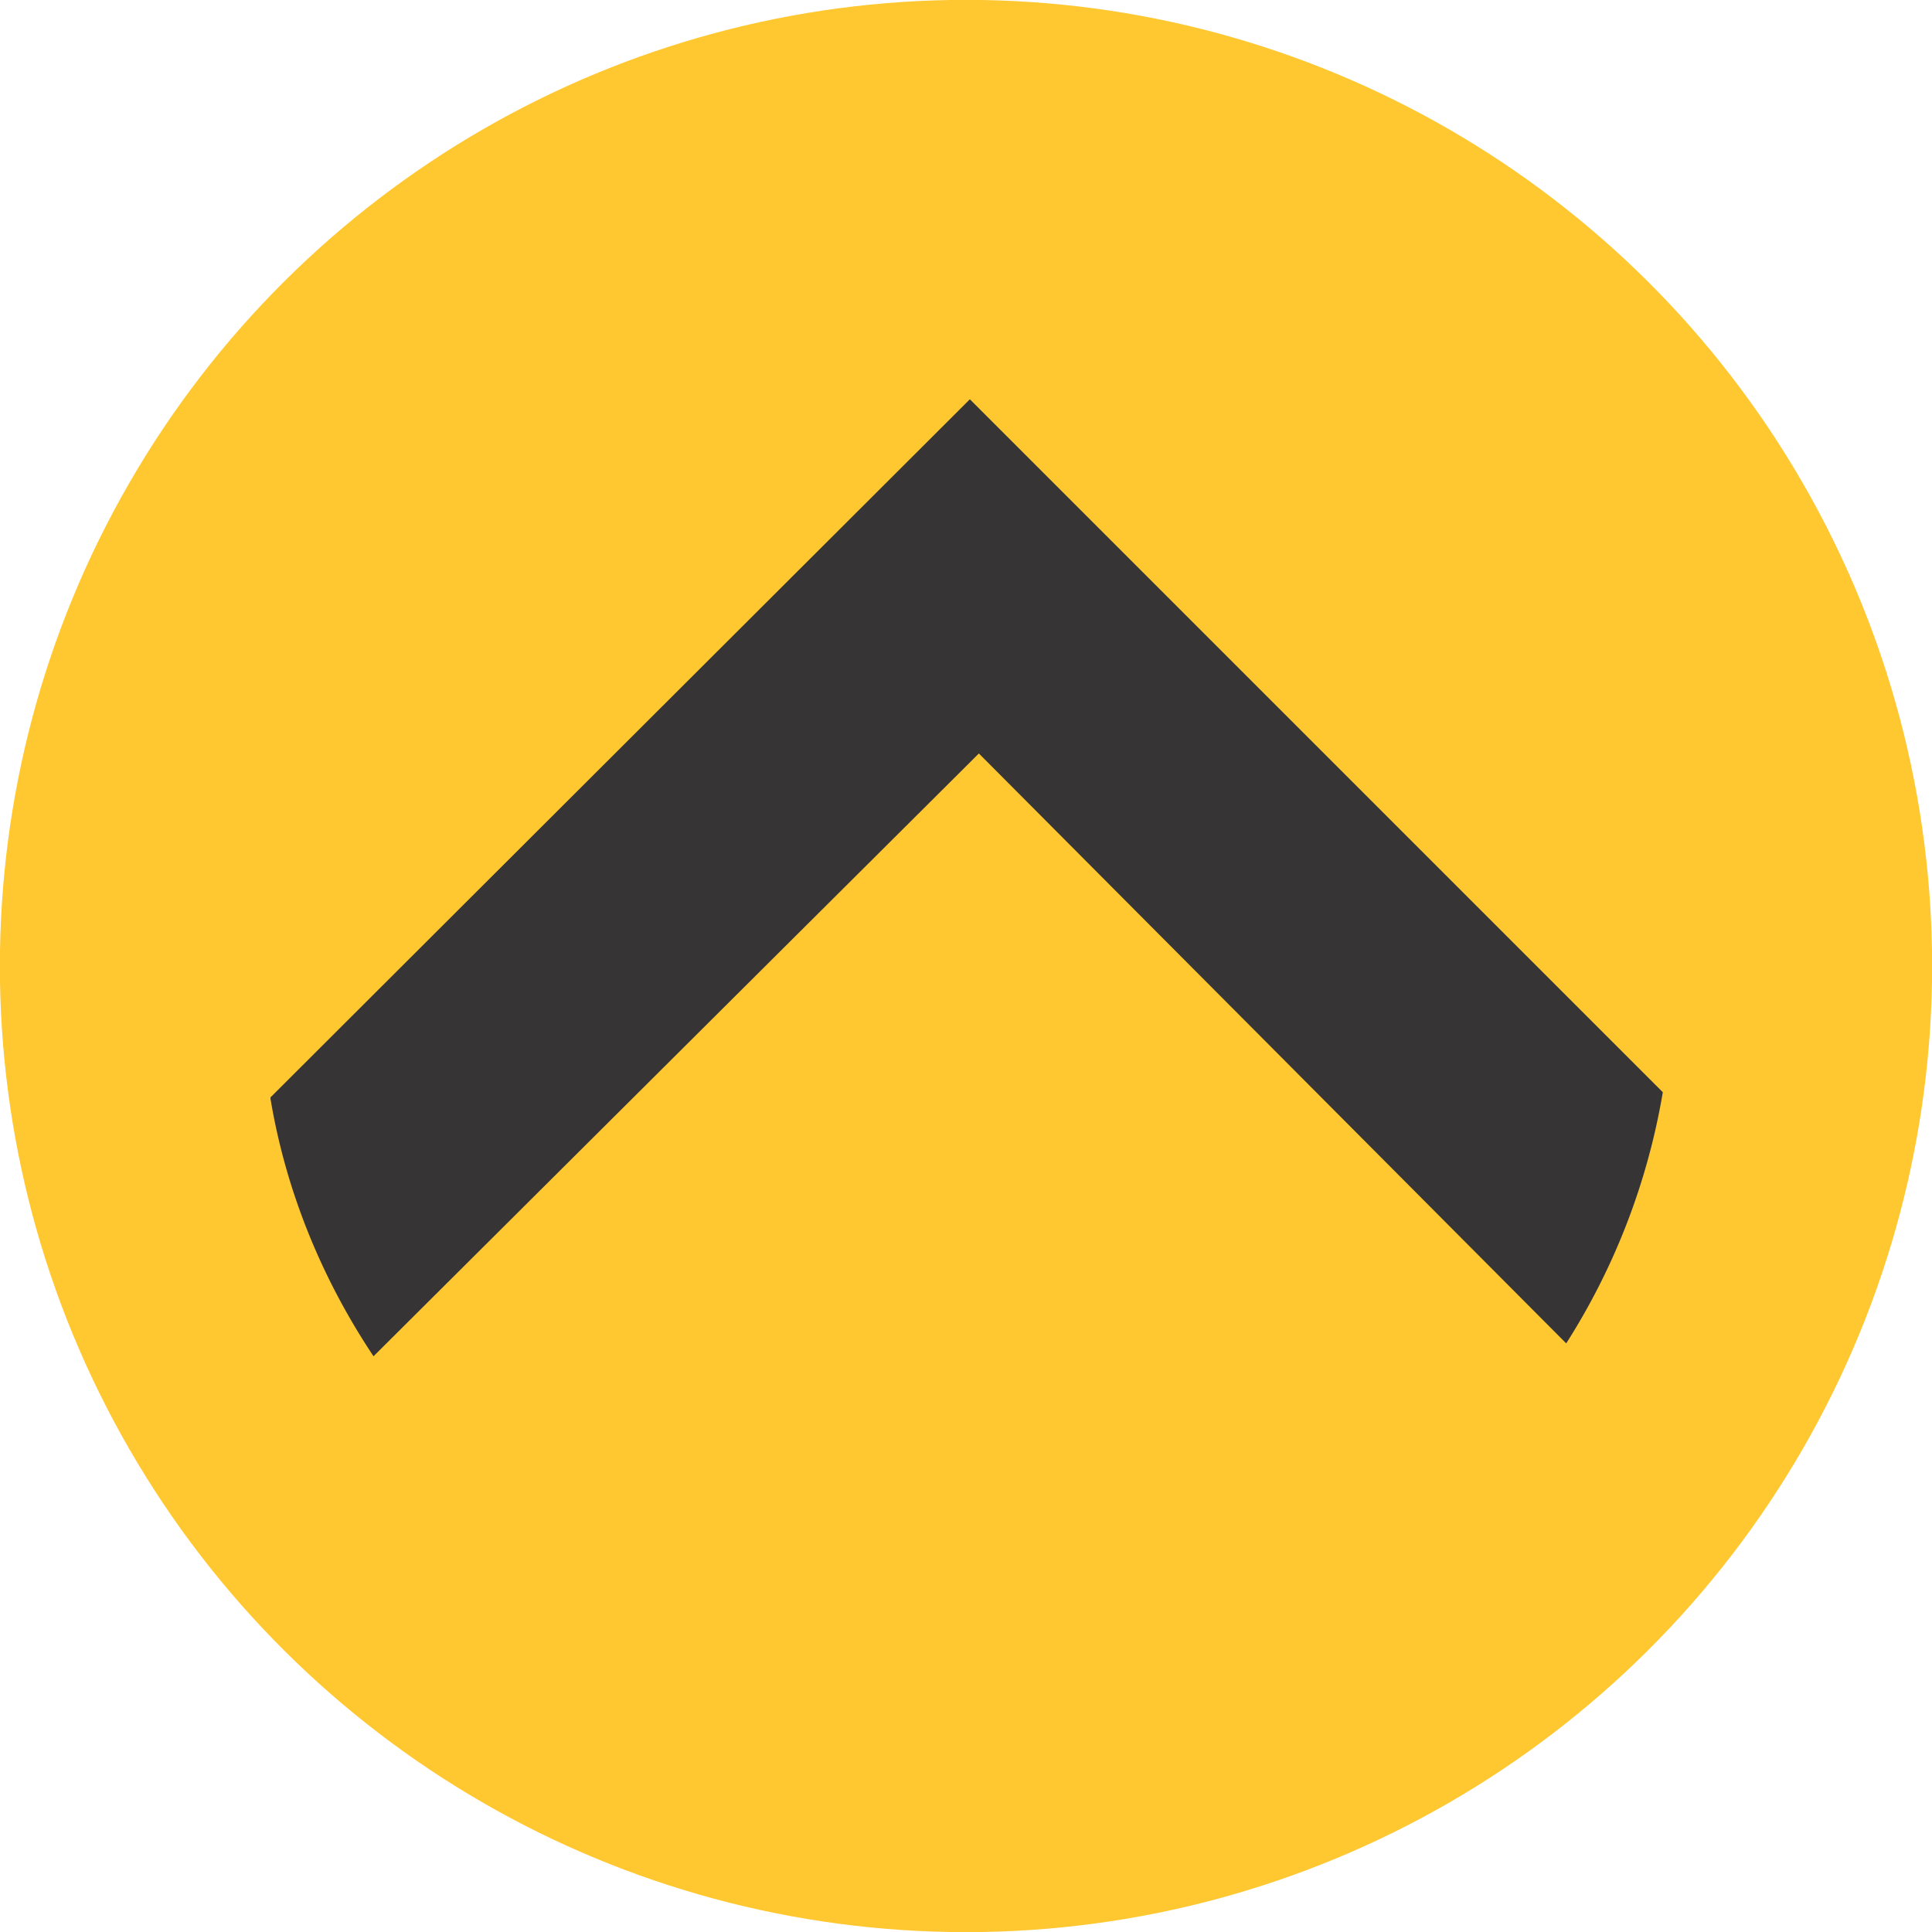
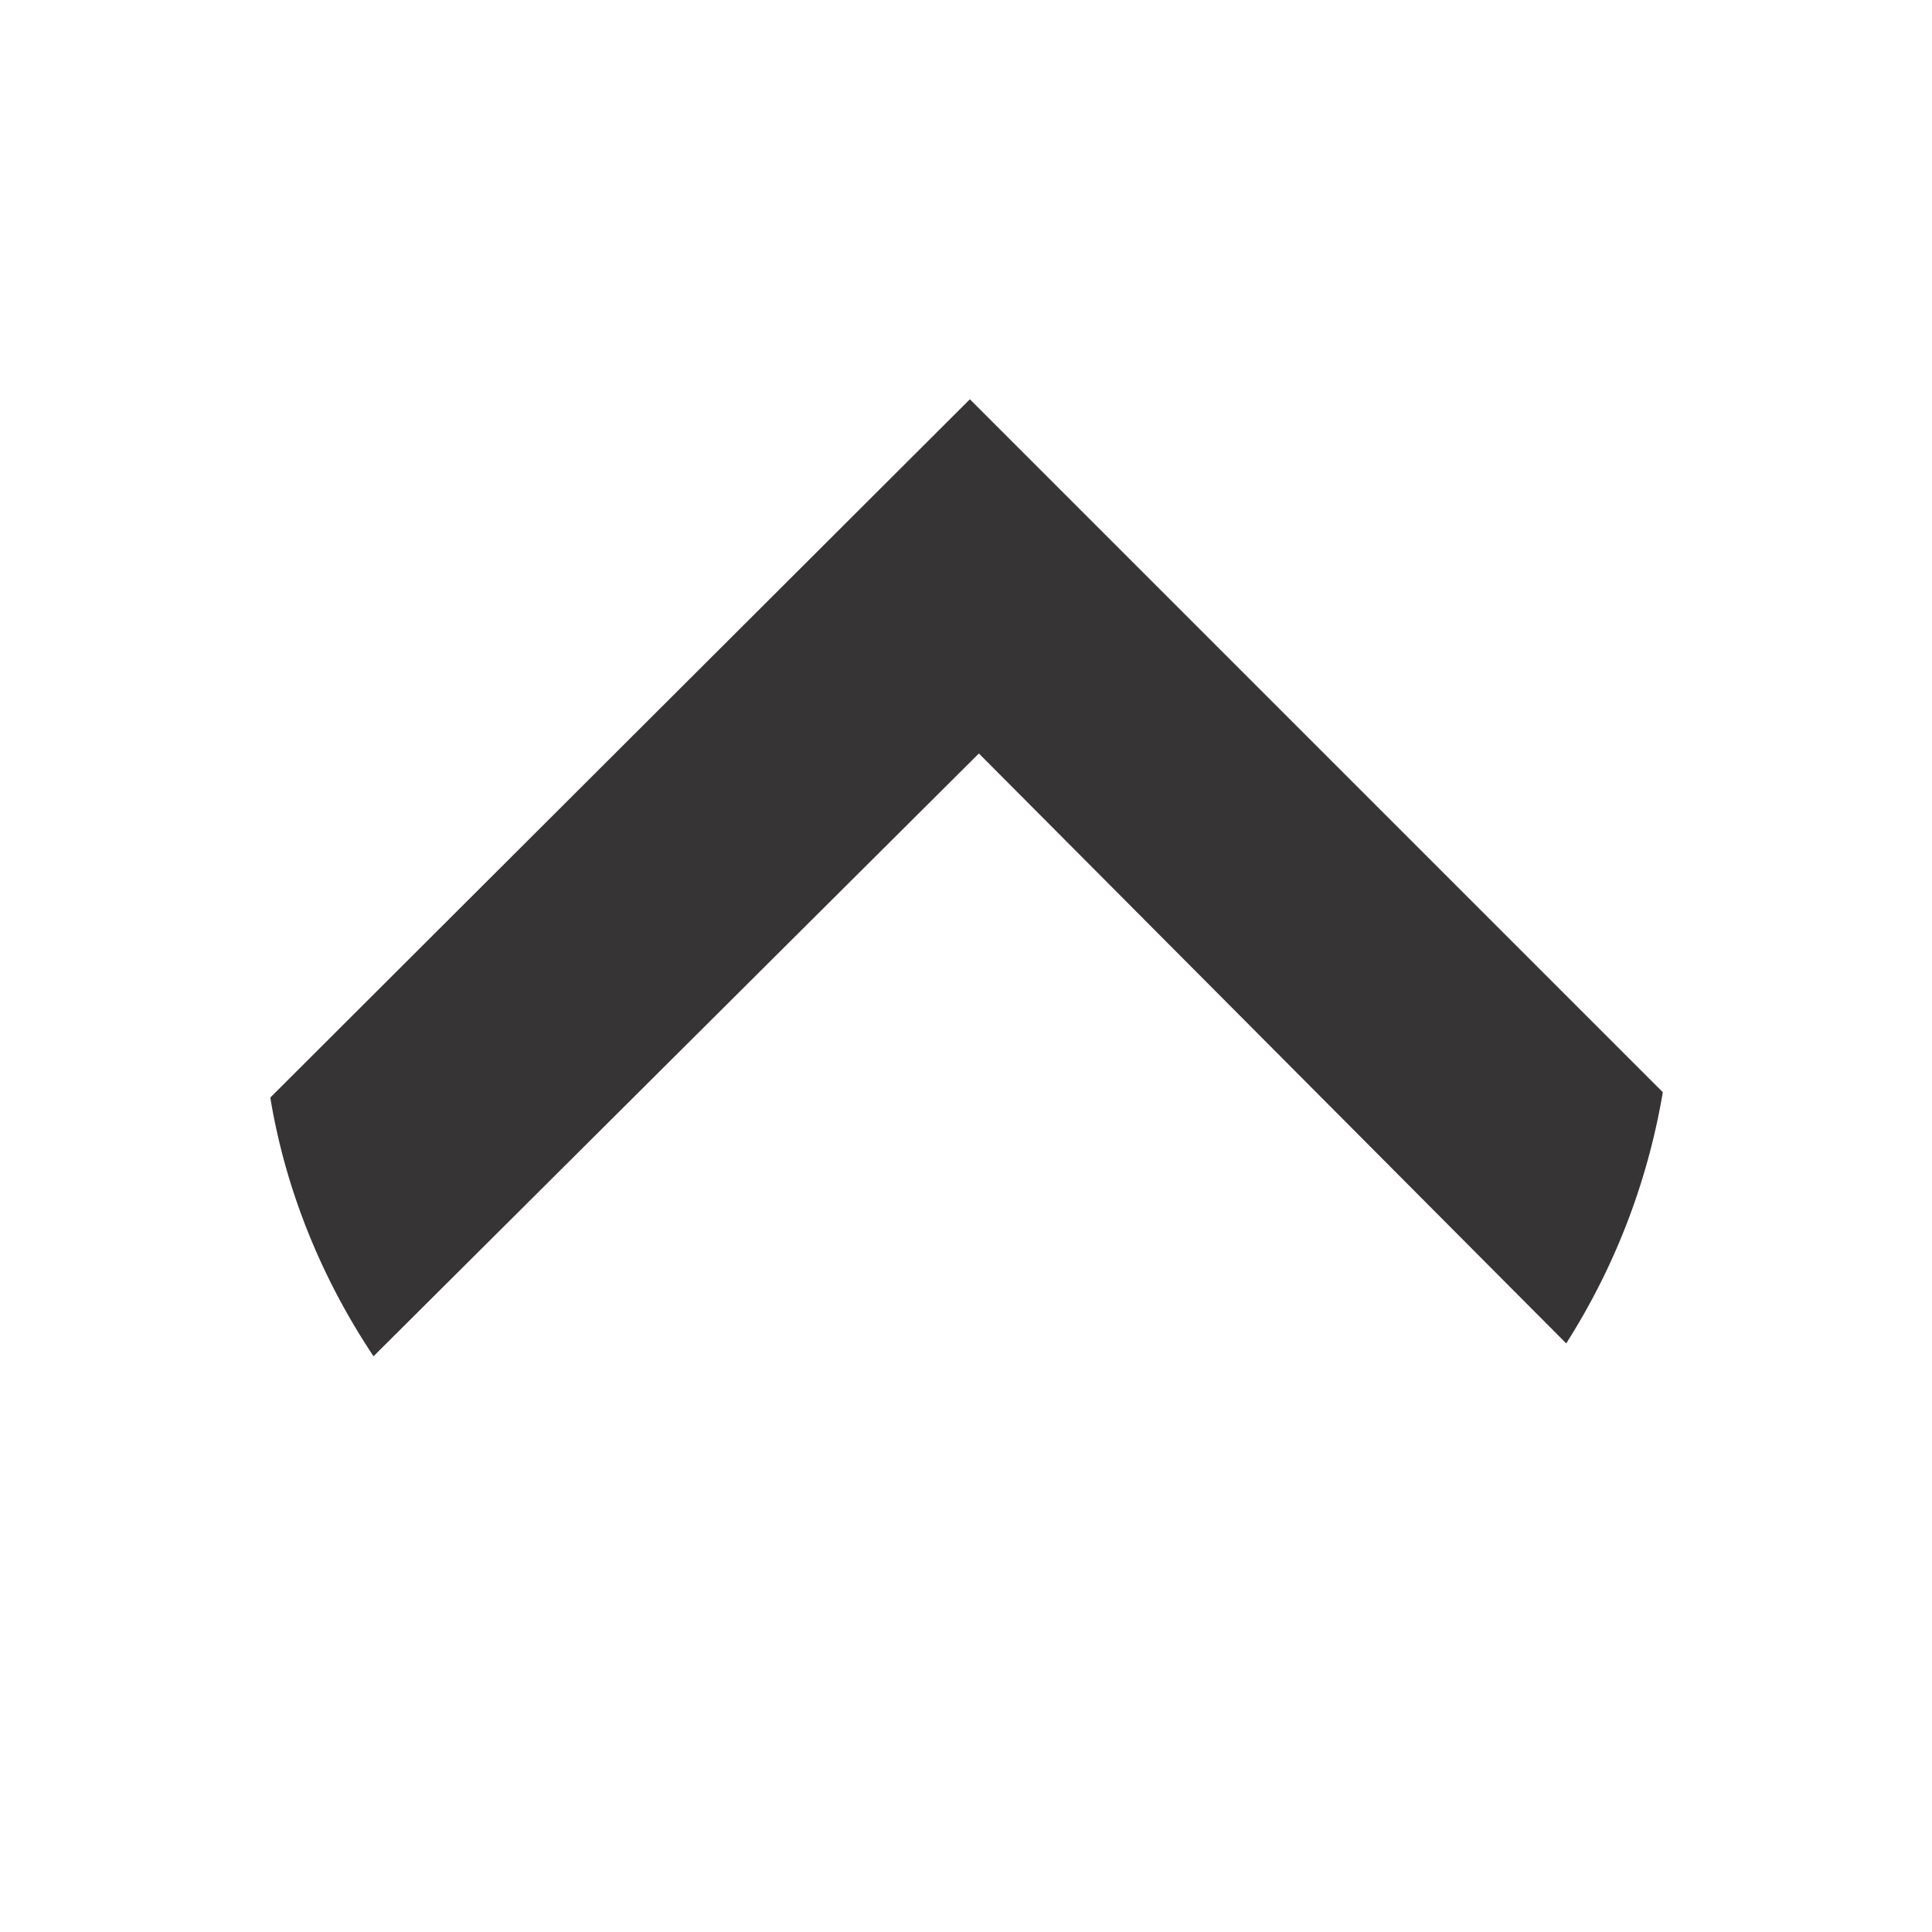
<svg xmlns="http://www.w3.org/2000/svg" width="15" height="15" shape-rendering="geometricPrecision" image-rendering="optimizeQuality" fill-rule="evenodd">
-   <circle transform="matrix(0 1.154 -1.154 0 7.5 7.5)" r="6.5" fill="#ffc831" />
  <path d="M2.1 8.52L7.53 3.1l5.38 5.38a5.25 5.25 0 0 1-.75 1.95L7.6 5.85 2.9 10.53c-.4-.6-.68-1.28-.8-2z" fill="#373435" />
</svg>